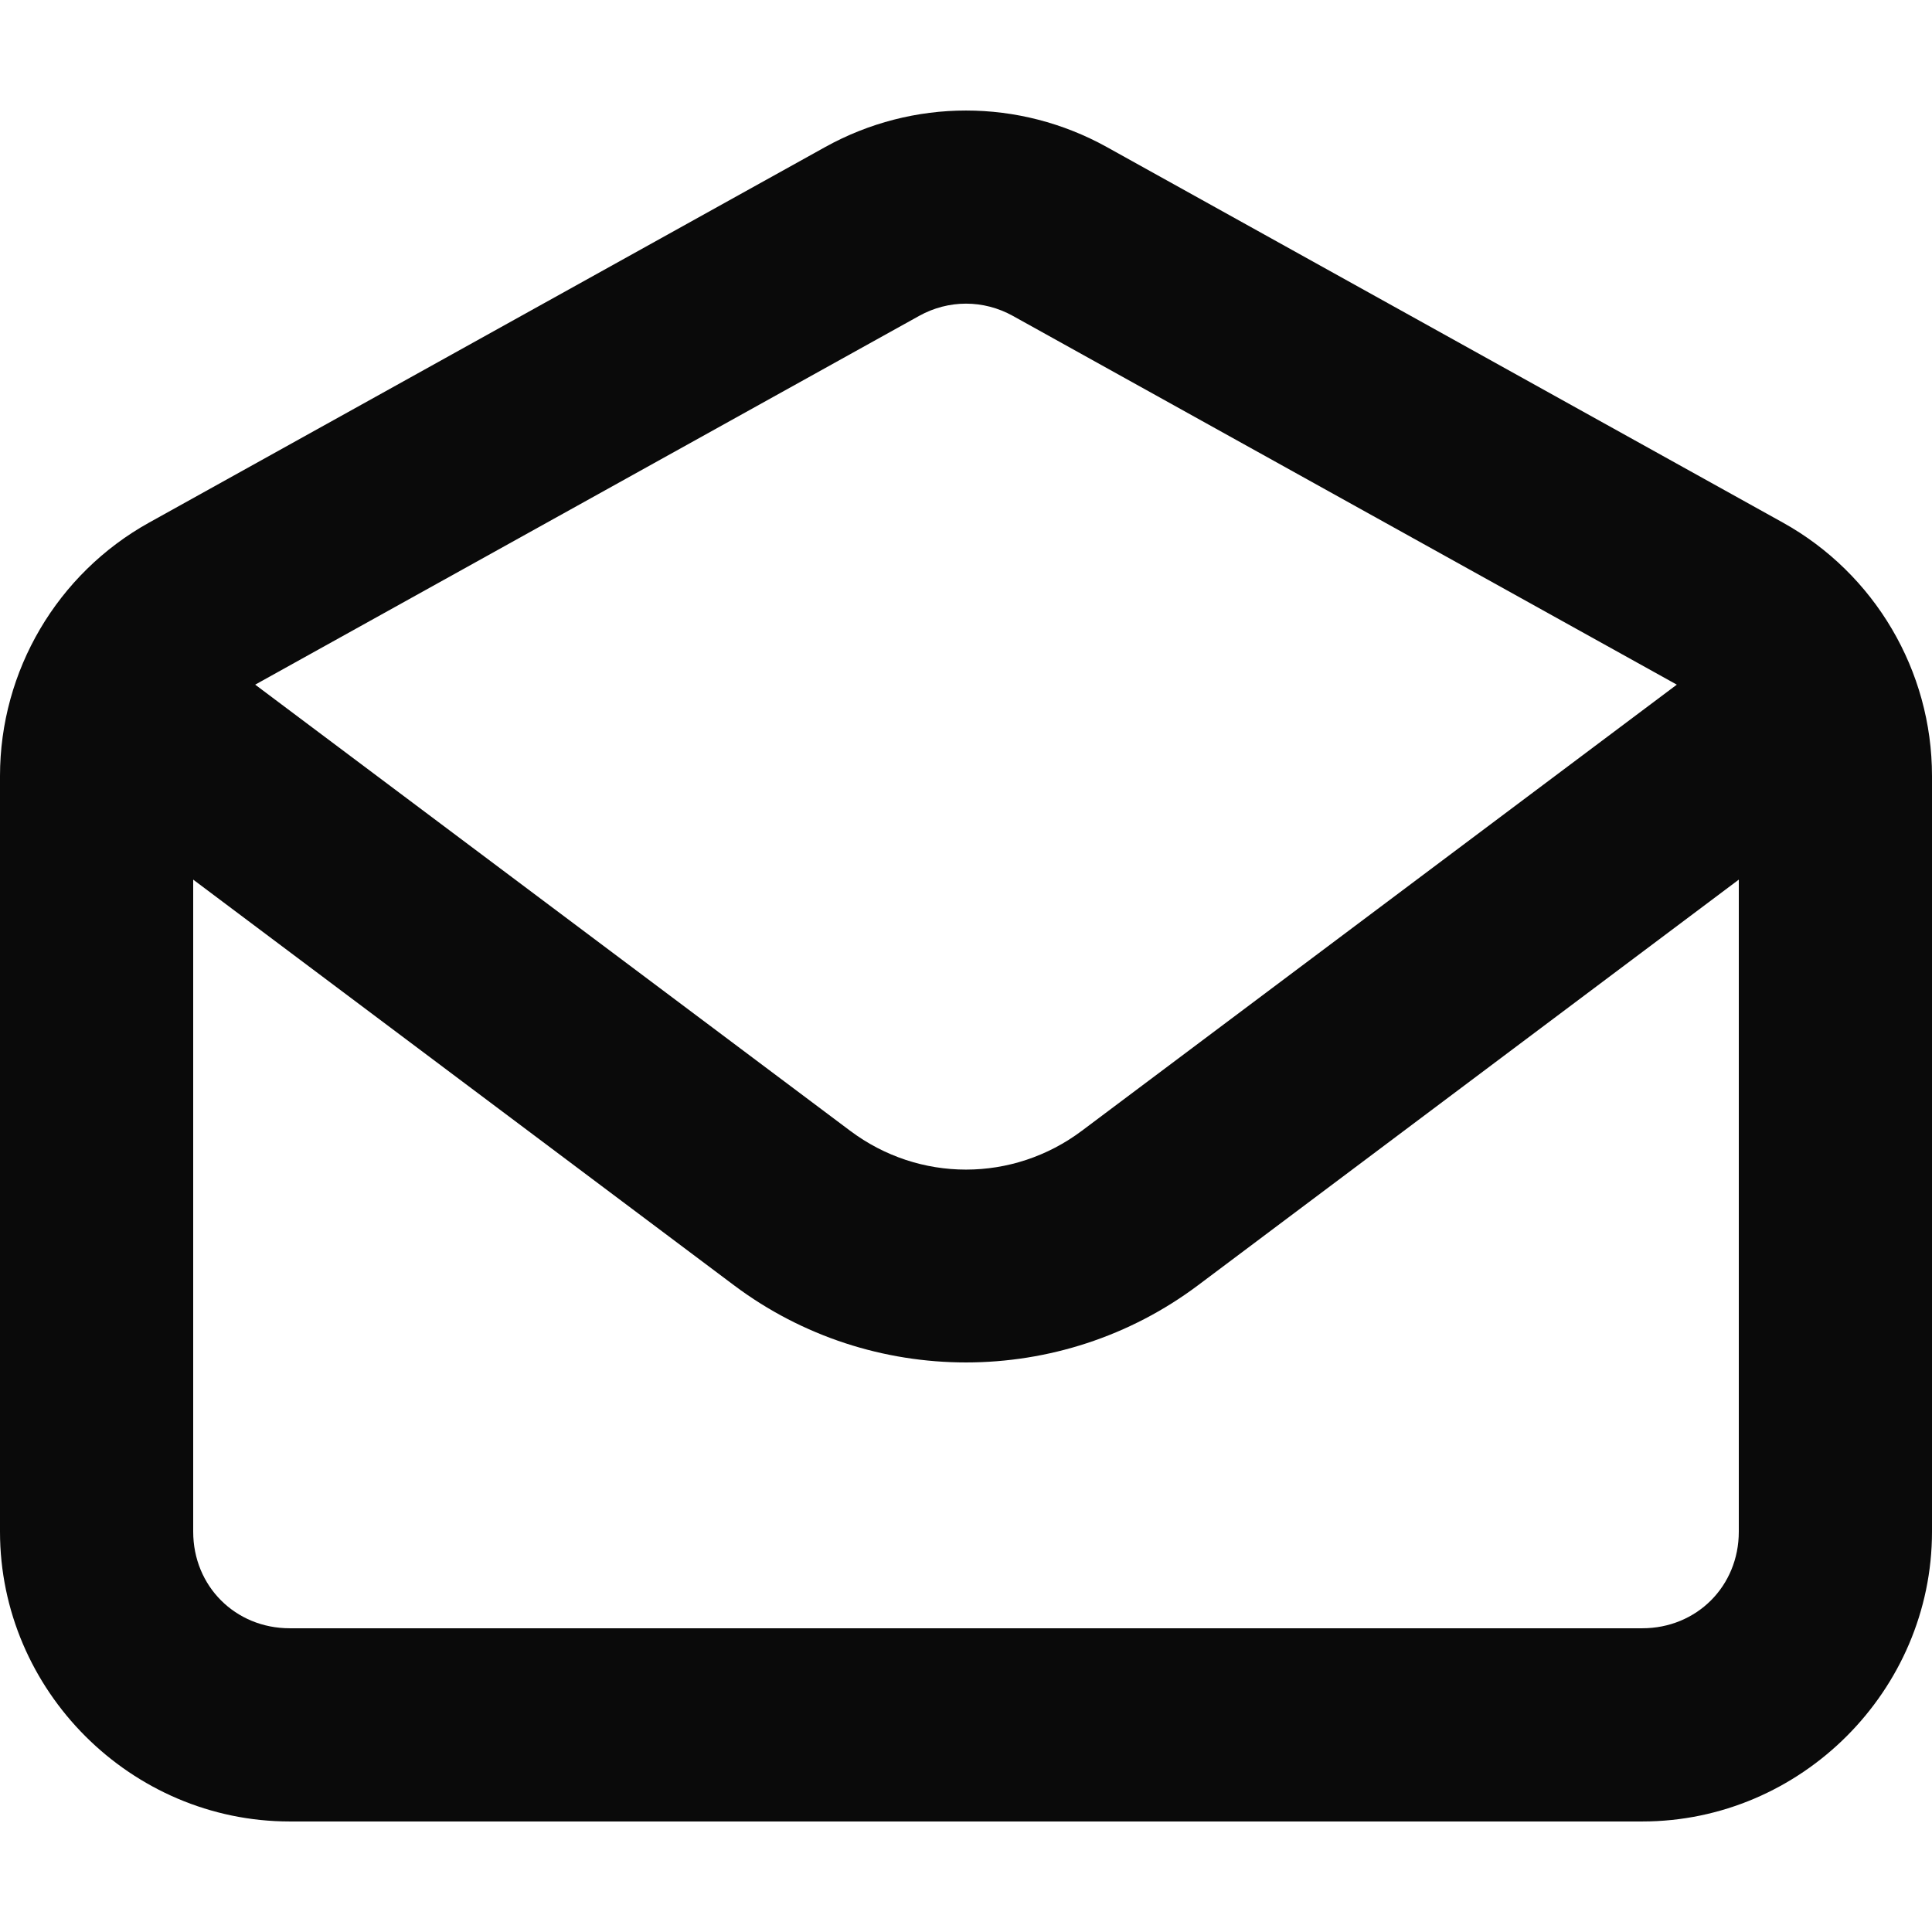
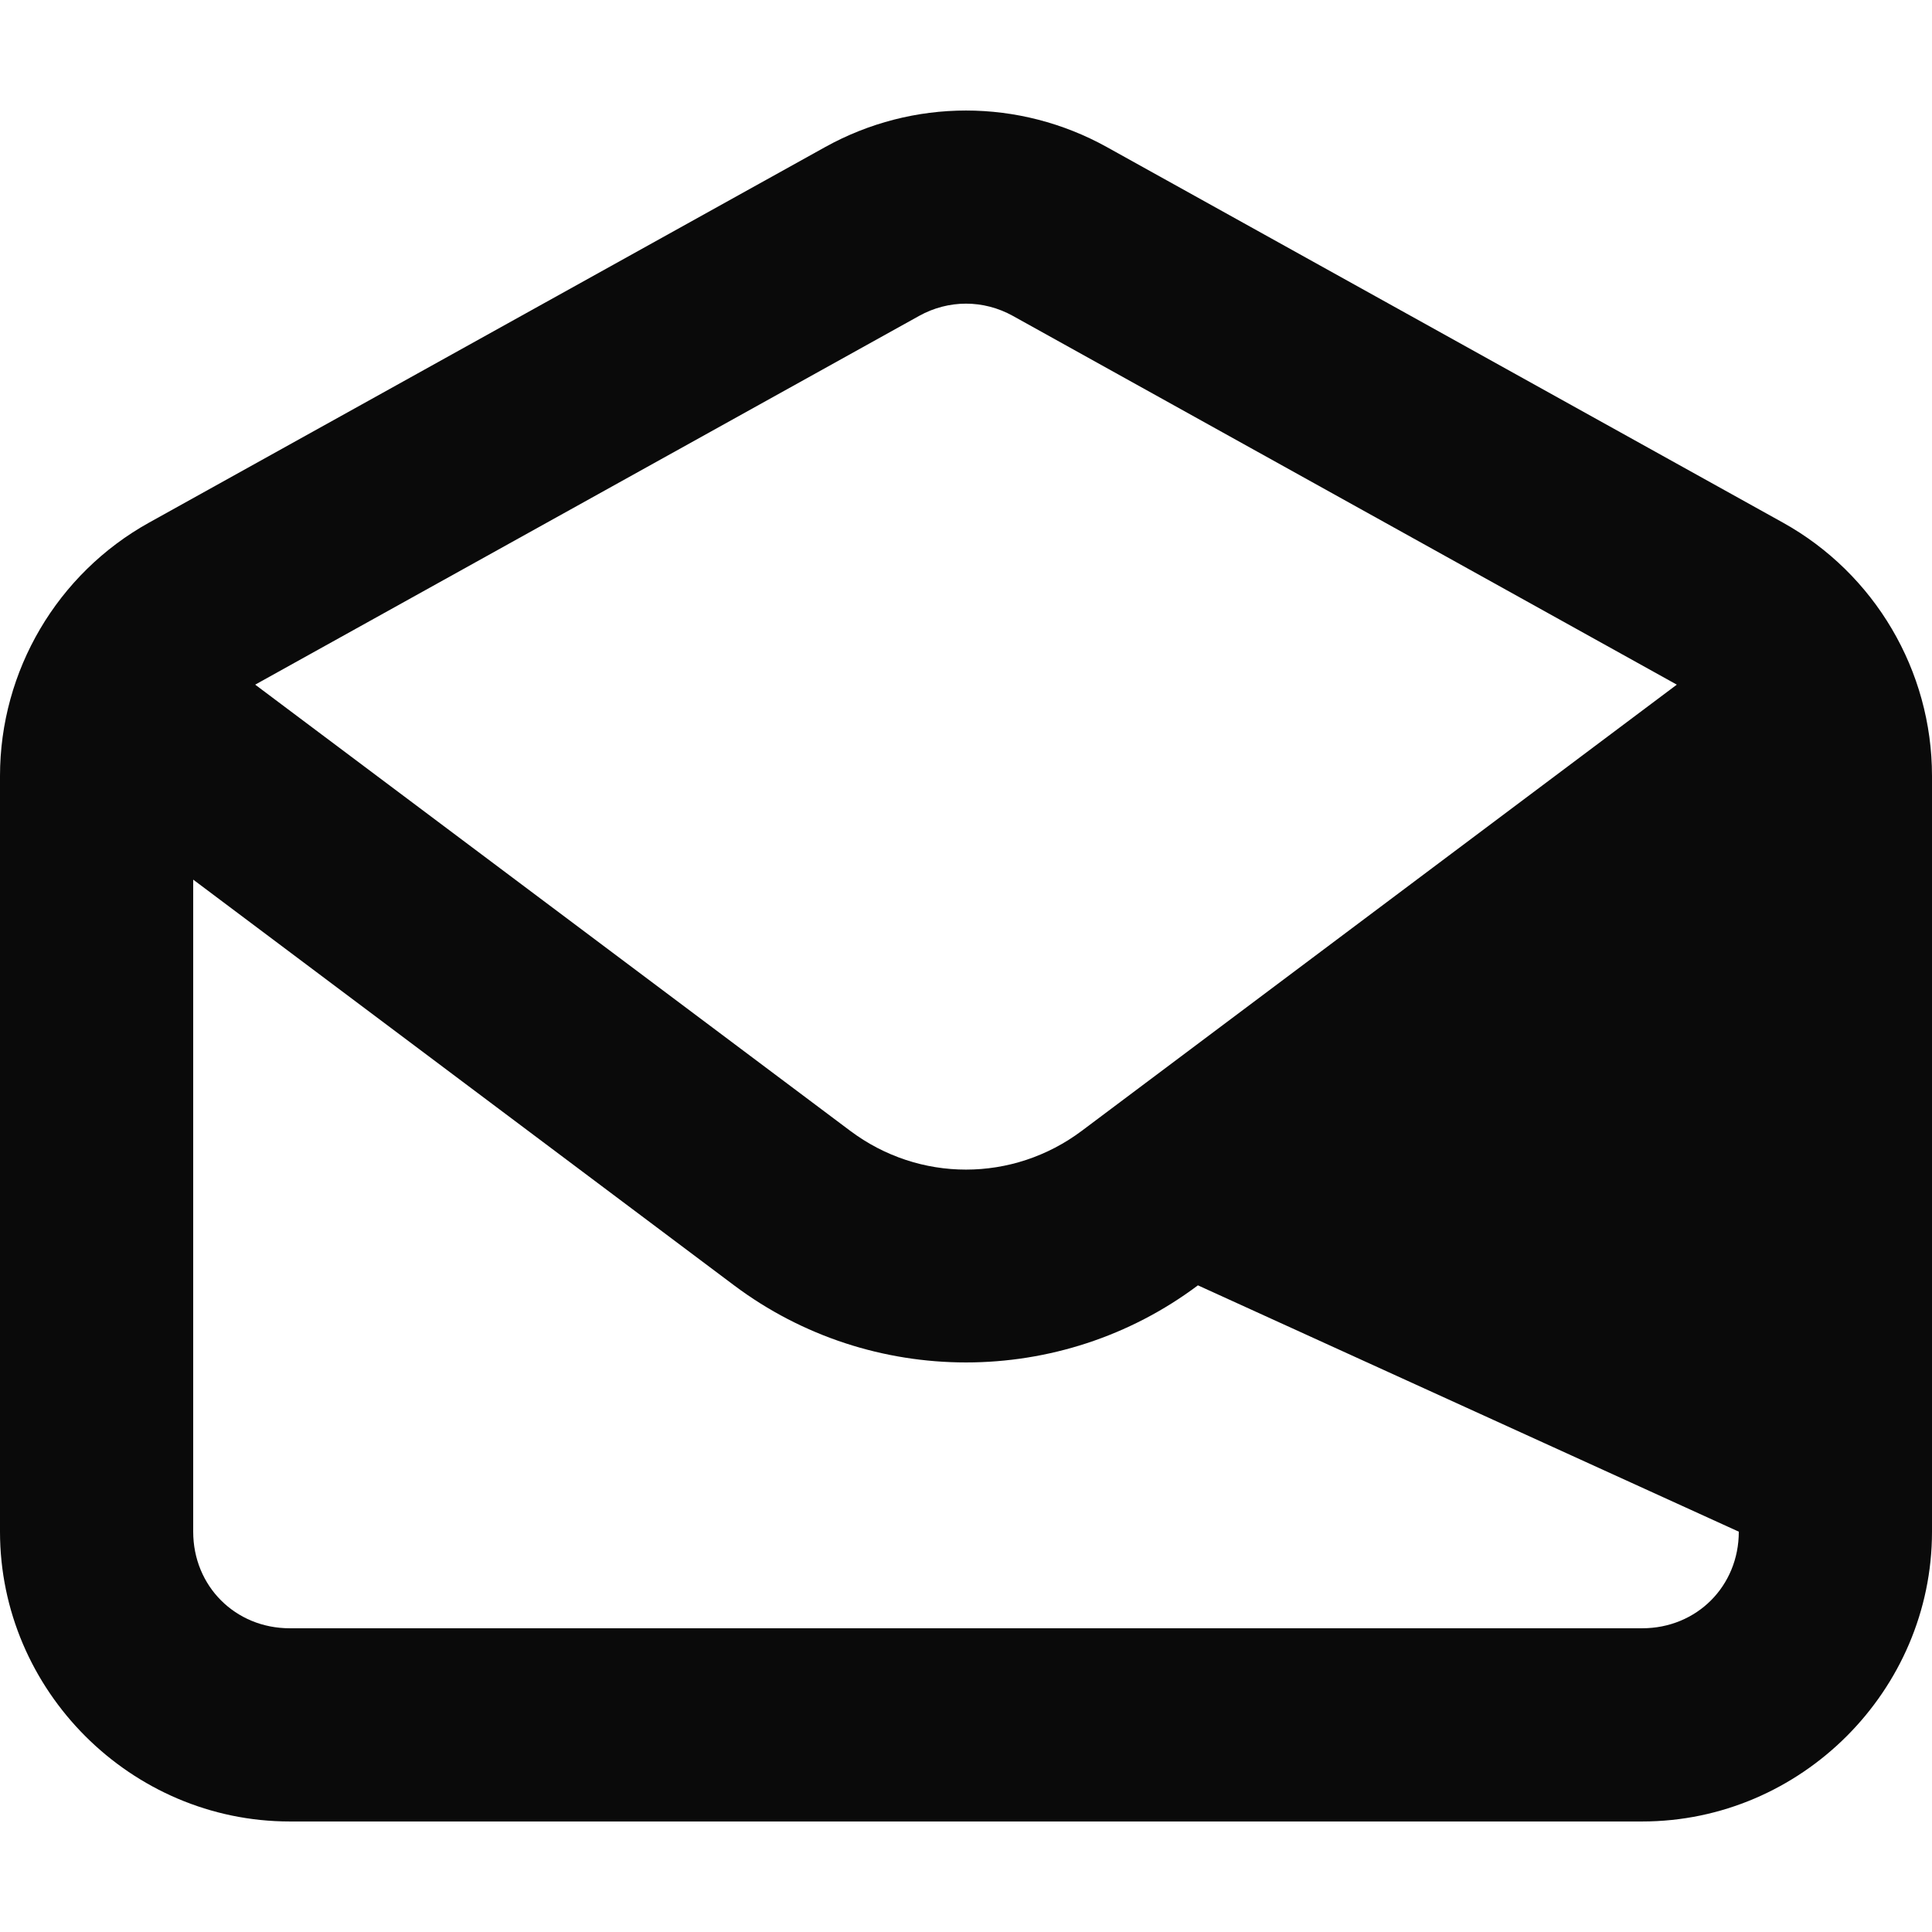
<svg xmlns="http://www.w3.org/2000/svg" xmlns:ns1="http://sodipodi.sourceforge.net/DTD/sodipodi-0.dtd" xmlns:ns2="http://www.inkscape.org/namespaces/inkscape" width="800px" height="800px" viewBox="0 0 24 24" fill="none" version="1.1" id="svg2" ns1:docname="email.svg" ns2:version="1.4.2 (ebf0e940, 2025-05-08)">
  <defs id="defs2" />
  <ns1:namedview id="namedview2" pagecolor="#ffffff" bordercolor="#000000" borderopacity="0.25" ns2:showpageshadow="2" ns2:pageopacity="0.0" ns2:pagecheckerboard="0" ns2:deskcolor="#d1d1d1" showgrid="false" ns2:zoom="0.55125" ns2:cx="261.22449" ns2:cy="562.35828" ns2:window-width="1800" ns2:window-height="1101" ns2:window-x="0" ns2:window-y="40" ns2:window-maximized="1" ns2:current-layer="svg2" />
-   <path id="path1" style="baseline-shift:baseline;display:inline;overflow:visible;vector-effect:none;fill:#0a0a0a;stroke-linecap:round;stroke-linejoin:round;enable-background:accumulate;stop-color:#000000;stop-opacity:1;opacity:1;fill-opacity:1" d="M 12 1.373 C 11.397 1.373 10.795 1.525 10.252 1.826 L 1.852 6.492 C 0.711 7.126 1.4210855e-16 8.333 0 9.639 L 0 19.027 C 0 21.001 1.626 22.627 3.6 22.627 L 20.4 22.627 C 22.374 22.627 24 21.001 24 19.027 L 24 9.639 C 24 8.333 23.289 7.126 22.148 6.492 L 13.748 1.826 C 13.205 1.525 12.603 1.373 12 1.373 z M 12 3.772 C 12.2 3.772 12.4 3.823 12.582 3.924 L 20.83 8.505 L 13.439 14.047 C 12.582 14.69 11.418 14.69 10.561 14.047 L 3.17 8.505 L 11.418 3.924 C 11.6 3.823 11.8 3.772 12 3.772 z M 2.4 10.927 L 9.119 15.967 C 10.822 17.244 13.178 17.244 14.881 15.967 L 21.6 10.927 L 21.6 19.027 C 21.6 19.704 21.077 20.227 20.4 20.227 L 3.6 20.227 C 2.923 20.227 2.4 19.704 2.4 19.027 L 2.4 10.927 z " />
+   <path id="path1" style="baseline-shift:baseline;display:inline;overflow:visible;vector-effect:none;fill:#0a0a0a;stroke-linecap:round;stroke-linejoin:round;enable-background:accumulate;stop-color:#000000;stop-opacity:1;opacity:1;fill-opacity:1" d="M 12 1.373 C 11.397 1.373 10.795 1.525 10.252 1.826 L 1.852 6.492 C 0.711 7.126 1.4210855e-16 8.333 0 9.639 L 0 19.027 C 0 21.001 1.626 22.627 3.6 22.627 L 20.4 22.627 C 22.374 22.627 24 21.001 24 19.027 L 24 9.639 C 24 8.333 23.289 7.126 22.148 6.492 L 13.748 1.826 C 13.205 1.525 12.603 1.373 12 1.373 z M 12 3.772 C 12.2 3.772 12.4 3.823 12.582 3.924 L 20.83 8.505 L 13.439 14.047 C 12.582 14.69 11.418 14.69 10.561 14.047 L 3.17 8.505 L 11.418 3.924 C 11.6 3.823 11.8 3.772 12 3.772 z M 2.4 10.927 L 9.119 15.967 C 10.822 17.244 13.178 17.244 14.881 15.967 L 21.6 19.027 C 21.6 19.704 21.077 20.227 20.4 20.227 L 3.6 20.227 C 2.923 20.227 2.4 19.704 2.4 19.027 L 2.4 10.927 z " />
</svg>